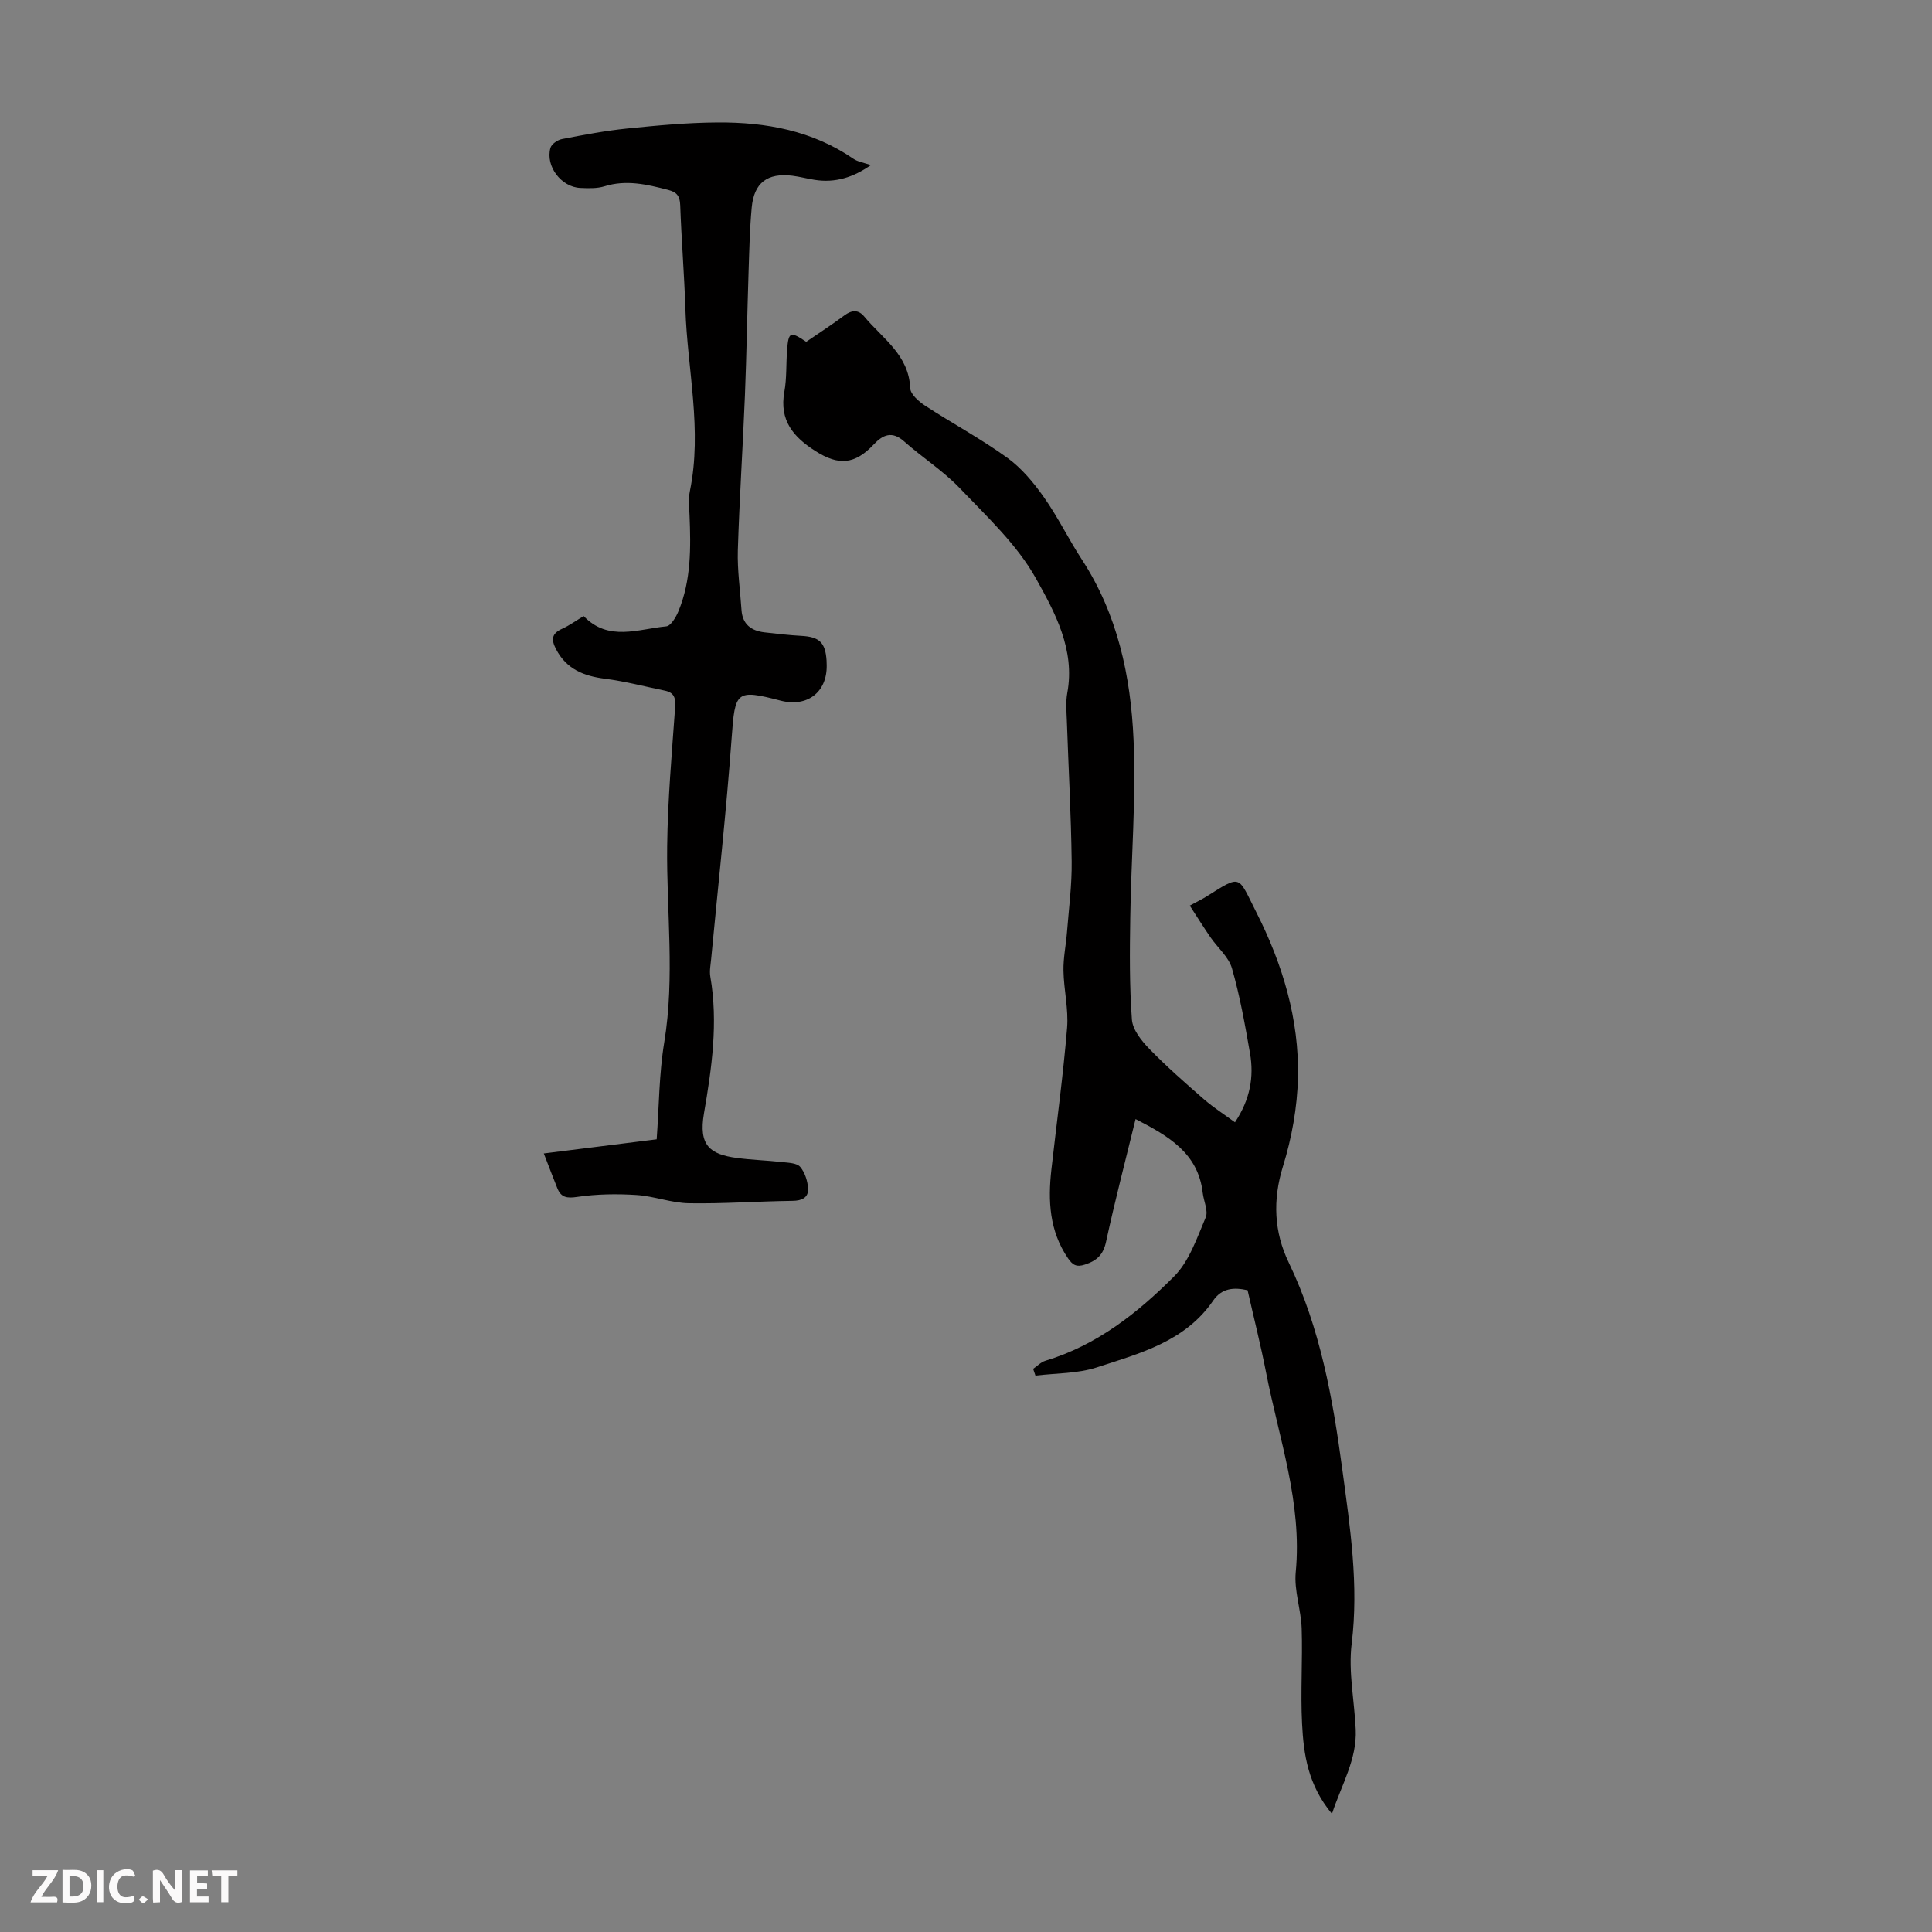
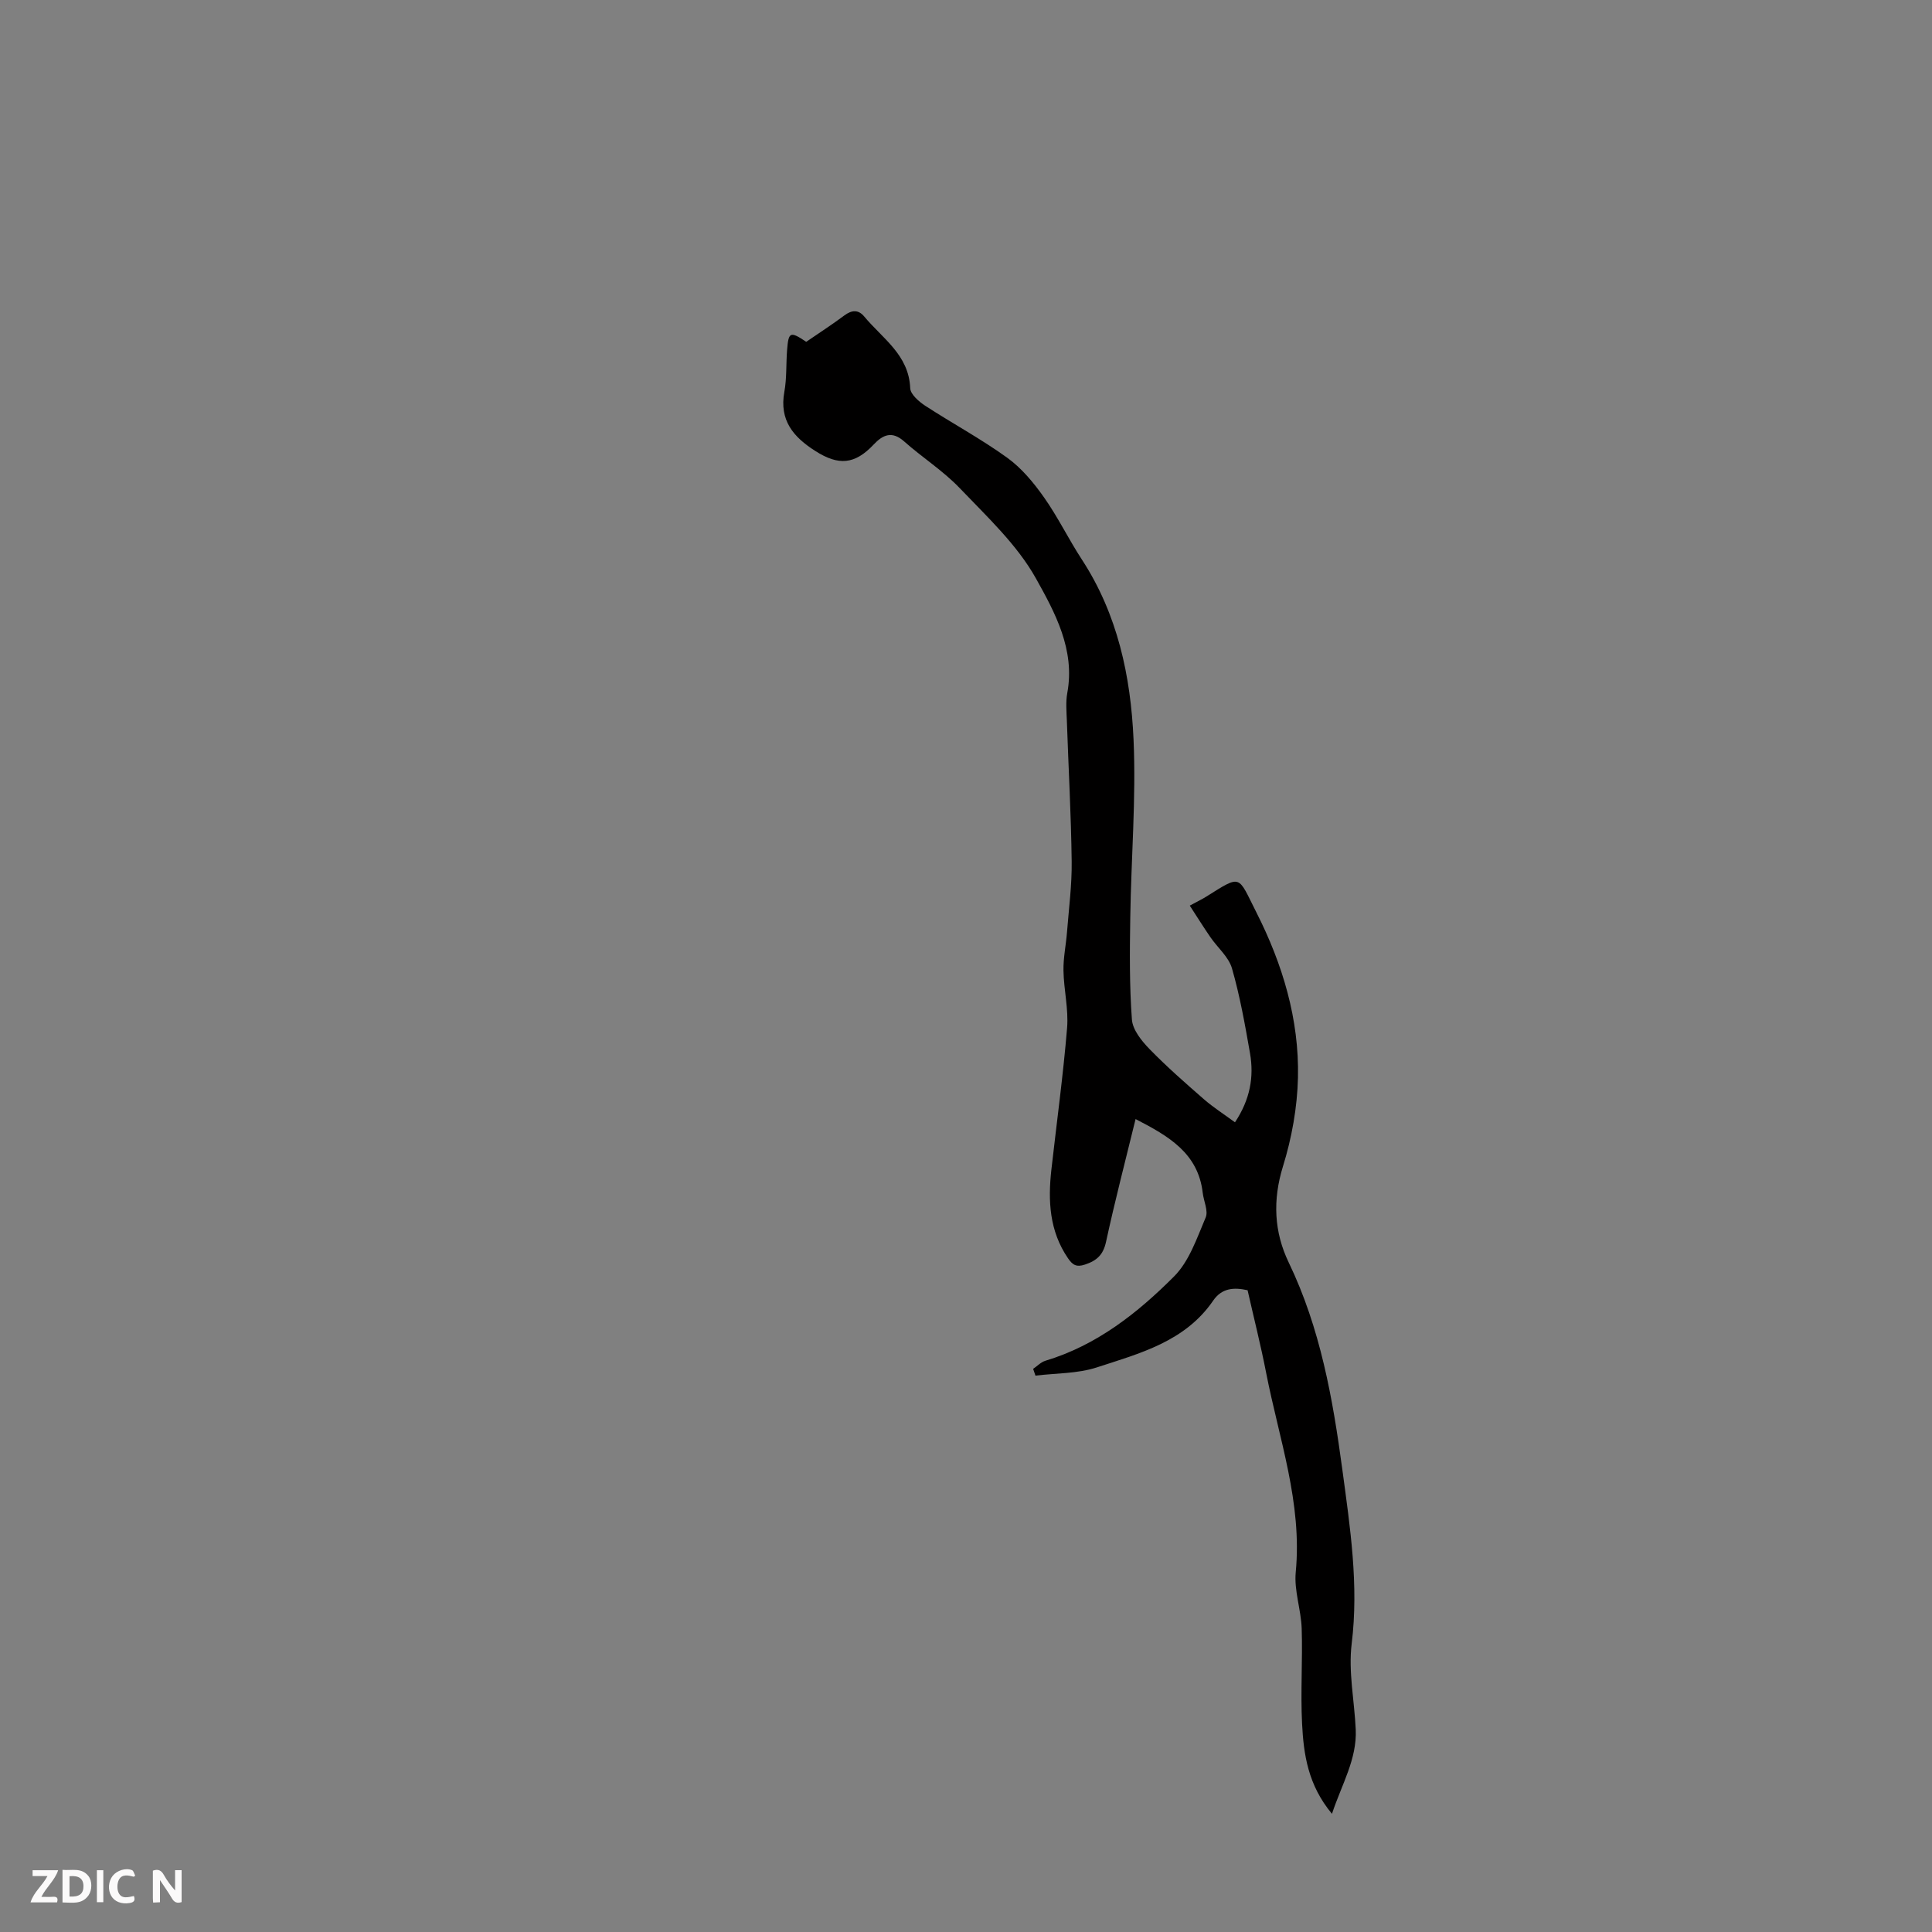
<svg xmlns="http://www.w3.org/2000/svg" enable-background="new 0 0 400 400" viewBox="0 0 400 400">
  <rect x="0" y="0" width="400" height="400" fill="#808080" stroke="none" />
  <g fill="#fbfafa">
    <path d="m37.59 393.81c-.92.31-1.52.05-2-.78-.7-1.2-1.52-2.34-2.47-3.78v4.59c-.55.03-.95.05-1.41.07-.03-.37-.06-.64-.06-.91 0-1.91 0-3.81 0-5.7 1.13-.41 1.77-.03 2.29.91.62 1.11 1.38 2.14 2.31 3.19v-4.2h1.35v6.61z" />
    <path d="m12.94 393.88v-6.75c1.9.19 3.93-.54 5.37 1.29.8 1.01.78 2.88.03 3.97-1.37 1.97-3.4 1.51-5.4 1.49m1.45-1.22c2.04.12 2.92-.58 2.89-2.21-.03-1.51-.98-2.19-2.89-2z" />
    <path d="m11.81 393.87h-5.49c.68-2.18 2.47-3.48 3.51-5.45h-3.08v-1.21h5.29c-.71 2.13-2.44 3.48-3.47 5.51.86 0 1.63.04 2.39-.01.79-.05 1.14.21.85 1.16" />
-     <path d="m39.33 393.86v-6.61h3.7v1.07h-2.22v1.52c.68.04 1.34.09 2.07.13v1.07c-.72.05-1.38.09-2.1.14v1.48h2.4v1.19h-3.85z" />
    <path d="m27.71 388.56c-1.15-.3-2.46-.61-3.1.64-.37.73-.41 1.93-.06 2.67.63 1.35 1.99.93 3.17.68.35.94-.01 1.32-.93 1.46-1.62.25-3.05-.27-3.76-1.48-.73-1.24-.6-3.03.31-4.17.88-1.11 2.71-1.7 4-1.16.32.13.44.74.65 1.12-.1.08-.19.16-.28.24" />
-     <path d="m49.15 387.24v1.07c-.59.02-1.17.05-1.87.08v5.44h-1.48v-5.44h-1.85c-.05-.4-.08-.73-.13-1.15z" />
    <path d="m20.06 387.21h1.33v6.62h-1.33z" />
-     <path d="m30.68 393.25c-.49.38-.8.79-1.05.76-.32-.05-.6-.45-.9-.7.26-.24.51-.64.8-.67.29-.04.62.3 1.15.61" />
  </g>
  <path d="m275.77 375.53c-4.98-5.97-5.87-12.32-6.19-18.67-.33-6.55.13-13.14-.08-19.7-.13-3.9-1.6-7.85-1.23-11.67 1.37-14.32-3.47-27.62-6.13-41.27-1.11-5.7-2.54-11.34-3.84-17.09-2.81-.63-5.32-.48-7.12 2.14-5.8 8.48-15.18 10.93-24.11 13.84-3.99 1.3-8.45 1.18-12.69 1.7-.16-.47-.32-.93-.48-1.4.84-.57 1.61-1.4 2.54-1.68 10.61-3.19 19.07-9.87 26.65-17.47 3.13-3.14 4.72-7.94 6.53-12.19.58-1.37-.41-3.38-.61-5.11-.95-8.24-7.1-11.76-13.9-15.27-2.09 8.56-4.28 16.94-6.11 25.39-.58 2.69-1.87 3.9-4.35 4.73-1.82.61-2.6.06-3.54-1.31-3.85-5.63-4.16-11.9-3.43-18.36 1.1-9.77 2.44-19.52 3.25-29.32.32-3.9-.68-7.9-.75-11.86-.05-2.64.52-5.29.73-7.95.38-4.88 1.03-9.77.97-14.65-.12-9.73-.67-19.46-1-29.19-.07-1.9-.25-3.85.09-5.7 1.66-8.96-2.56-16.68-6.5-23.73-3.9-6.98-10.12-12.76-15.75-18.66-3.45-3.61-7.78-6.36-11.54-9.7-2.52-2.24-4.43-1.33-6.28.64-3.93 4.17-7.27 4.42-12.07 1.37-4.59-2.92-7.51-6.36-6.44-12.26.52-2.84.34-5.8.57-8.7.3-3.74.64-3.88 3.96-1.66 2.61-1.79 5.33-3.55 7.92-5.48 1.54-1.14 2.89-1.2 4.09.24 3.76 4.54 9.24 7.92 9.52 14.84.05 1.26 1.78 2.76 3.08 3.62 5.62 3.66 11.56 6.85 16.99 10.77 2.98 2.15 5.48 5.16 7.62 8.2 2.89 4.09 5.09 8.66 7.84 12.87 7.41 11.35 10.13 24.18 10.71 37.3.54 12.24-.5 24.55-.68 36.84-.11 7.04-.18 14.11.34 21.12.16 2.13 2 4.41 3.63 6.09 3.56 3.66 7.42 7.04 11.27 10.4 1.98 1.72 4.21 3.14 6.44 4.78 3.15-4.75 3.96-9.42 3.11-14.3-1.03-5.9-2.08-11.82-3.73-17.56-.68-2.38-2.97-4.28-4.46-6.45-1.44-2.09-2.78-4.25-4.28-6.55 1.7-.92 2.6-1.35 3.44-1.88 7.39-4.63 6.45-4.41 10.37 3.32 5.41 10.69 8.86 22.1 8.59 34.16-.14 6.17-1.28 12.5-3.11 18.4-2.16 6.99-1.83 13.6 1.19 19.87 6.55 13.62 9.12 28.13 11.11 42.91 1.61 11.99 3.43 23.84 1.93 36.05-.71 5.79.57 11.82.84 17.74.27 6.16-2.88 11.3-4.92 17.46z" fill="#010000" />
-   <path d="m112.59 238.81c8.37-1.05 15.79-1.98 23.37-2.93.49-6.78.49-13.53 1.57-20.11 2.22-13.53.44-27.03.6-40.54.11-9.61.97-19.21 1.65-28.81.14-1.9-.2-3.03-2.12-3.43-4.14-.85-8.25-1.94-12.43-2.47-4.38-.56-7.95-1.98-10.11-6.12-1.02-1.96-.94-3.23 1.24-4.21 1.51-.68 2.88-1.68 4.48-2.64 5.11 5.34 11.28 2.68 17.1 2.13.96-.09 2.04-1.94 2.55-3.19 2.61-6.38 2.55-13.1 2.27-19.83-.07-1.66-.26-3.37.07-4.97 2.61-12.67-.52-25.18-.93-37.76-.23-7.16-.82-14.3-1.07-21.46-.07-1.92-.72-2.7-2.54-3.17-4.35-1.12-8.62-2.14-13.14-.73-1.55.48-3.33.41-4.99.34-3.95-.16-7.26-4.5-6.2-8.28.22-.8 1.48-1.67 2.39-1.84 4.49-.87 8.99-1.73 13.53-2.19 6.23-.63 12.49-1.22 18.74-1.25 9.97-.06 19.57 1.69 28.05 7.51.94.65 2.22.82 3.63 1.32-3.61 2.53-7.37 3.73-11.64 3.05-1.55-.24-3.07-.66-4.62-.85-5.16-.63-7.94 1.45-8.41 6.61-.41 4.45-.5 8.93-.65 13.4-.28 8.48-.41 16.97-.75 25.45-.43 10.71-1.14 21.42-1.47 32.13-.12 4.09.49 8.21.76 12.32.2 2.96 2.01 4.31 4.76 4.63 2.55.29 5.11.59 7.67.73 3.68.2 4.94 1.37 5.18 5.1.02.33.03.67.03 1.01.08 5.58-4.06 8.73-9.57 7.29-9.22-2.4-9.41-1.93-10.11 7.72-1.11 15.27-2.8 30.49-4.24 45.74-.11 1.22-.38 2.49-.18 3.66 1.66 9.55.3 18.98-1.31 28.34-1.14 6.61 1.2 8.48 6.8 9.23 3.1.42 6.24.5 9.35.85 1.31.15 3.07.18 3.77 1 .99 1.17 1.57 2.99 1.63 4.56.07 1.8-1.27 2.45-3.2 2.47-7.16.09-14.31.62-21.46.5-3.64-.06-7.24-1.48-10.89-1.71-4.05-.26-8.2-.2-12.2.39-2.18.33-3.39.15-4.18-1.84-.88-2.2-1.74-4.45-2.78-7.15z" fill="#010000" />
</svg>